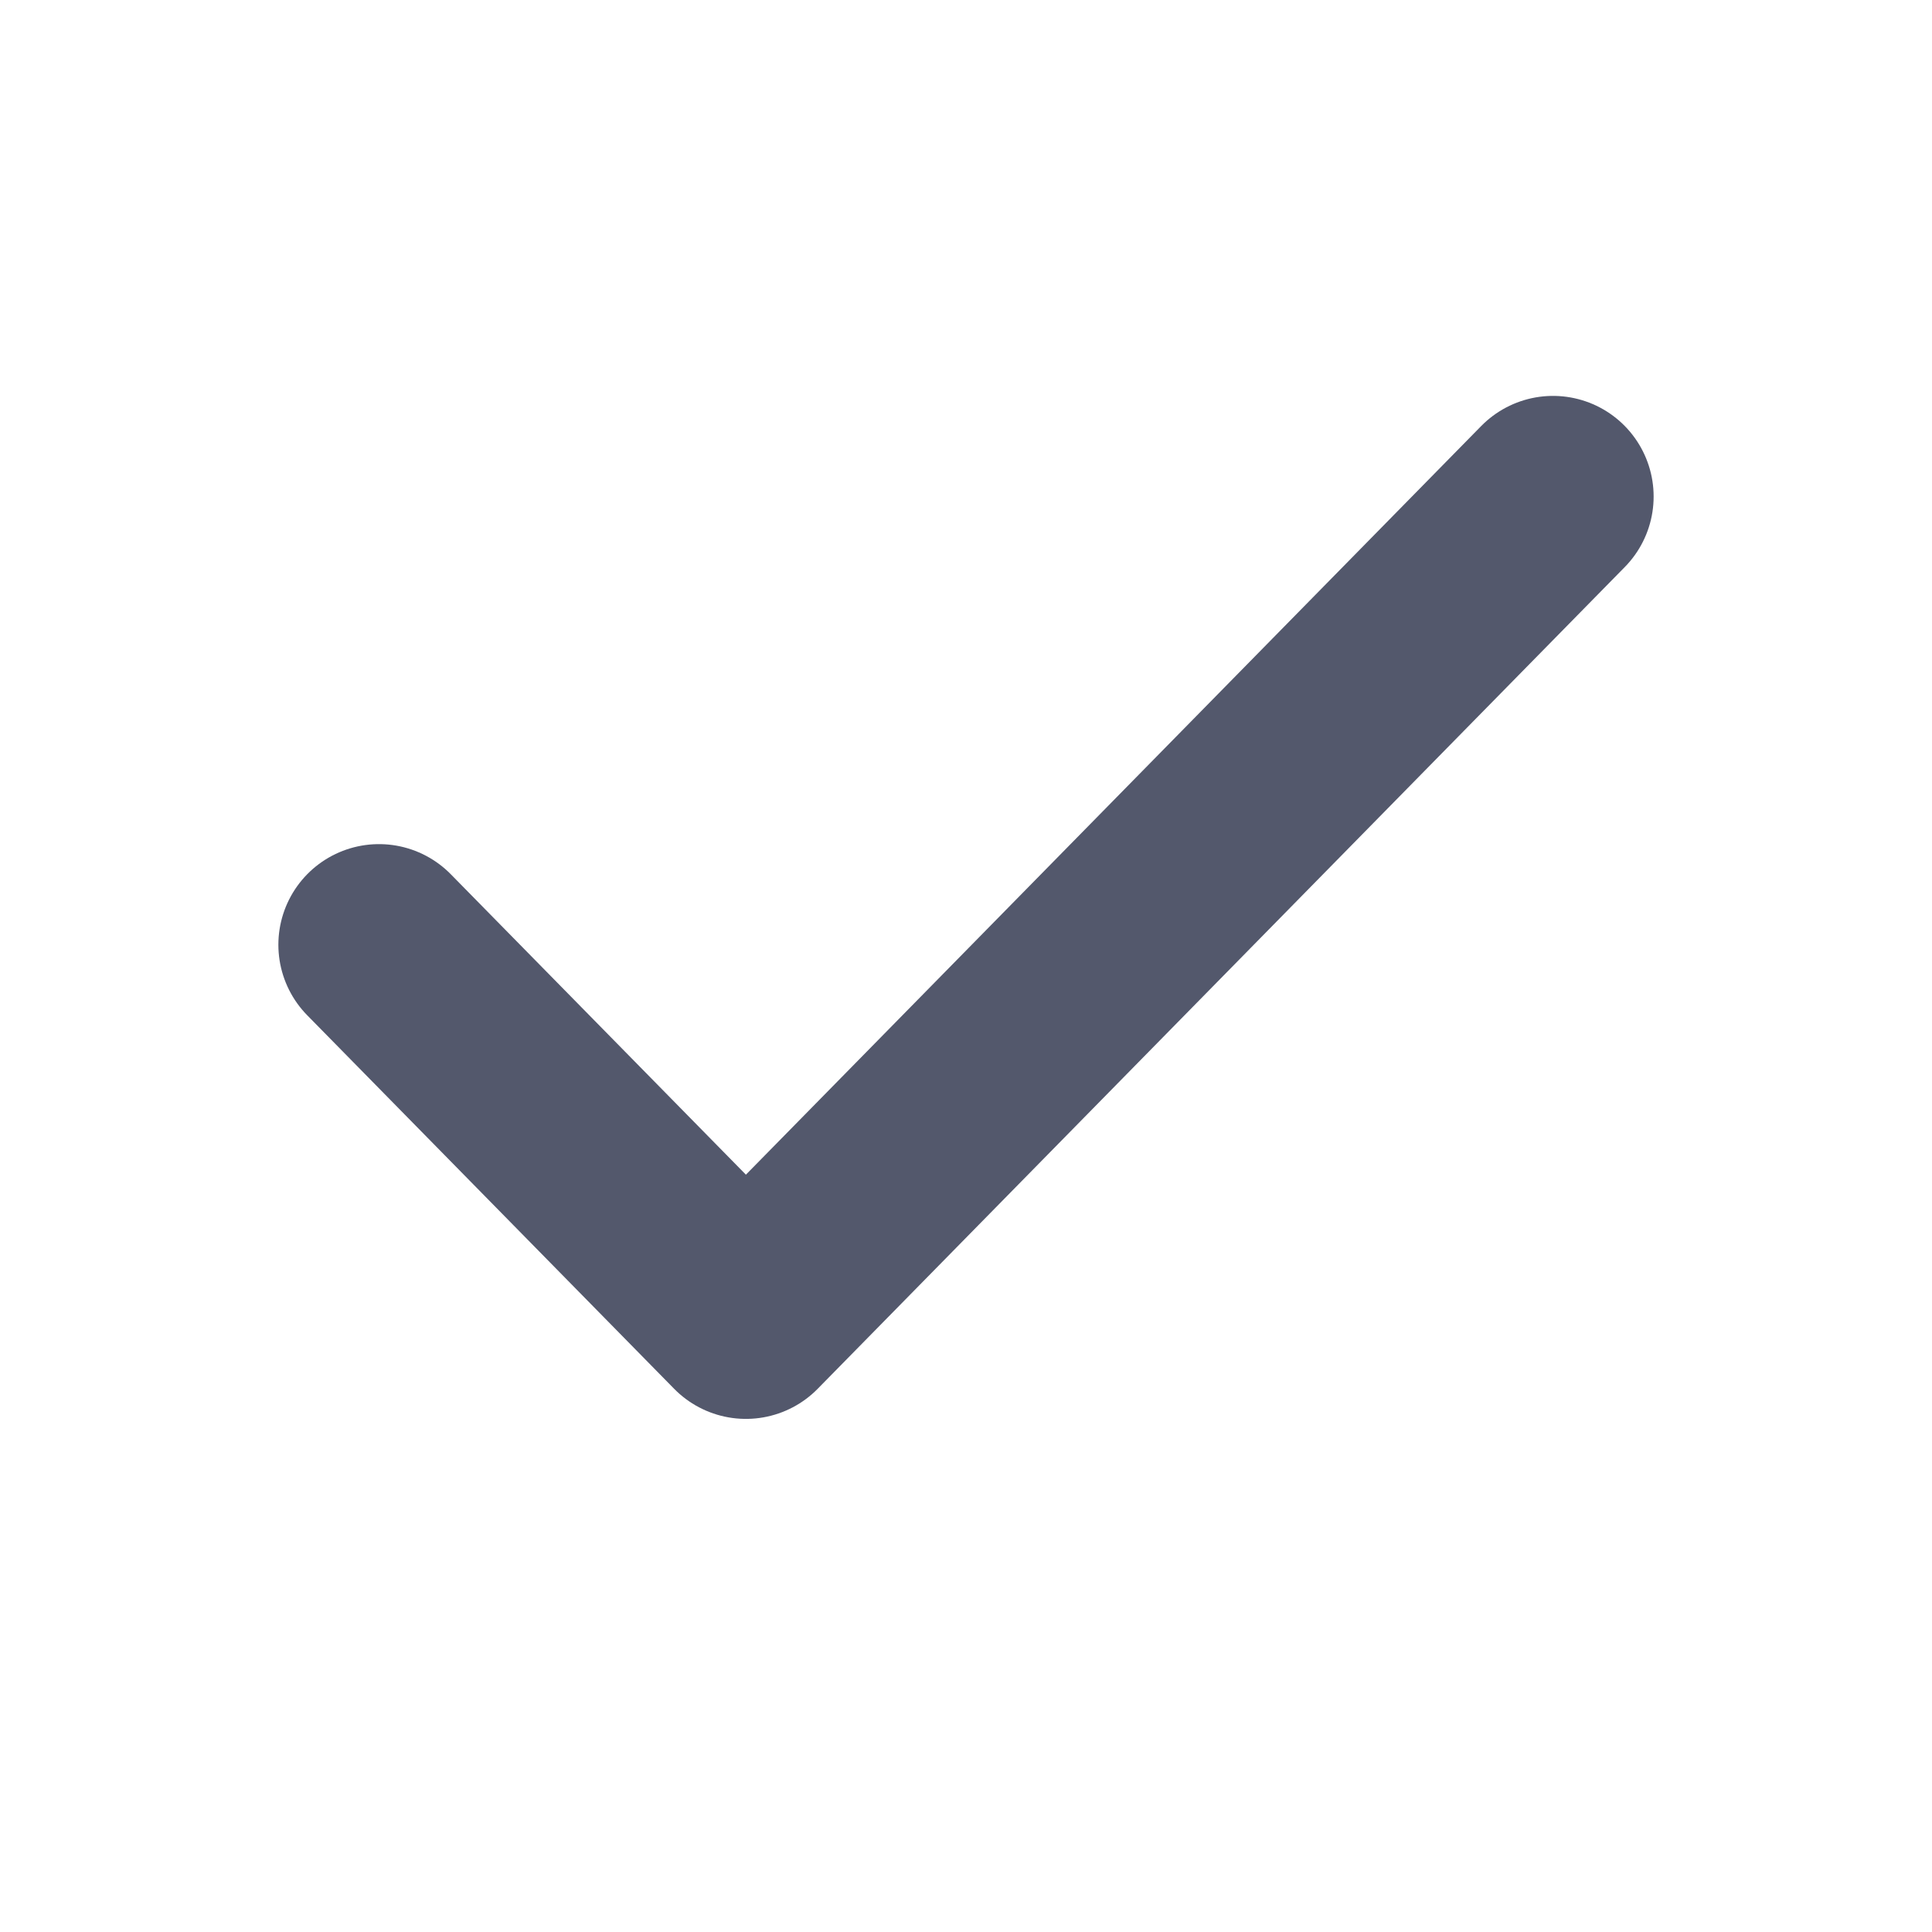
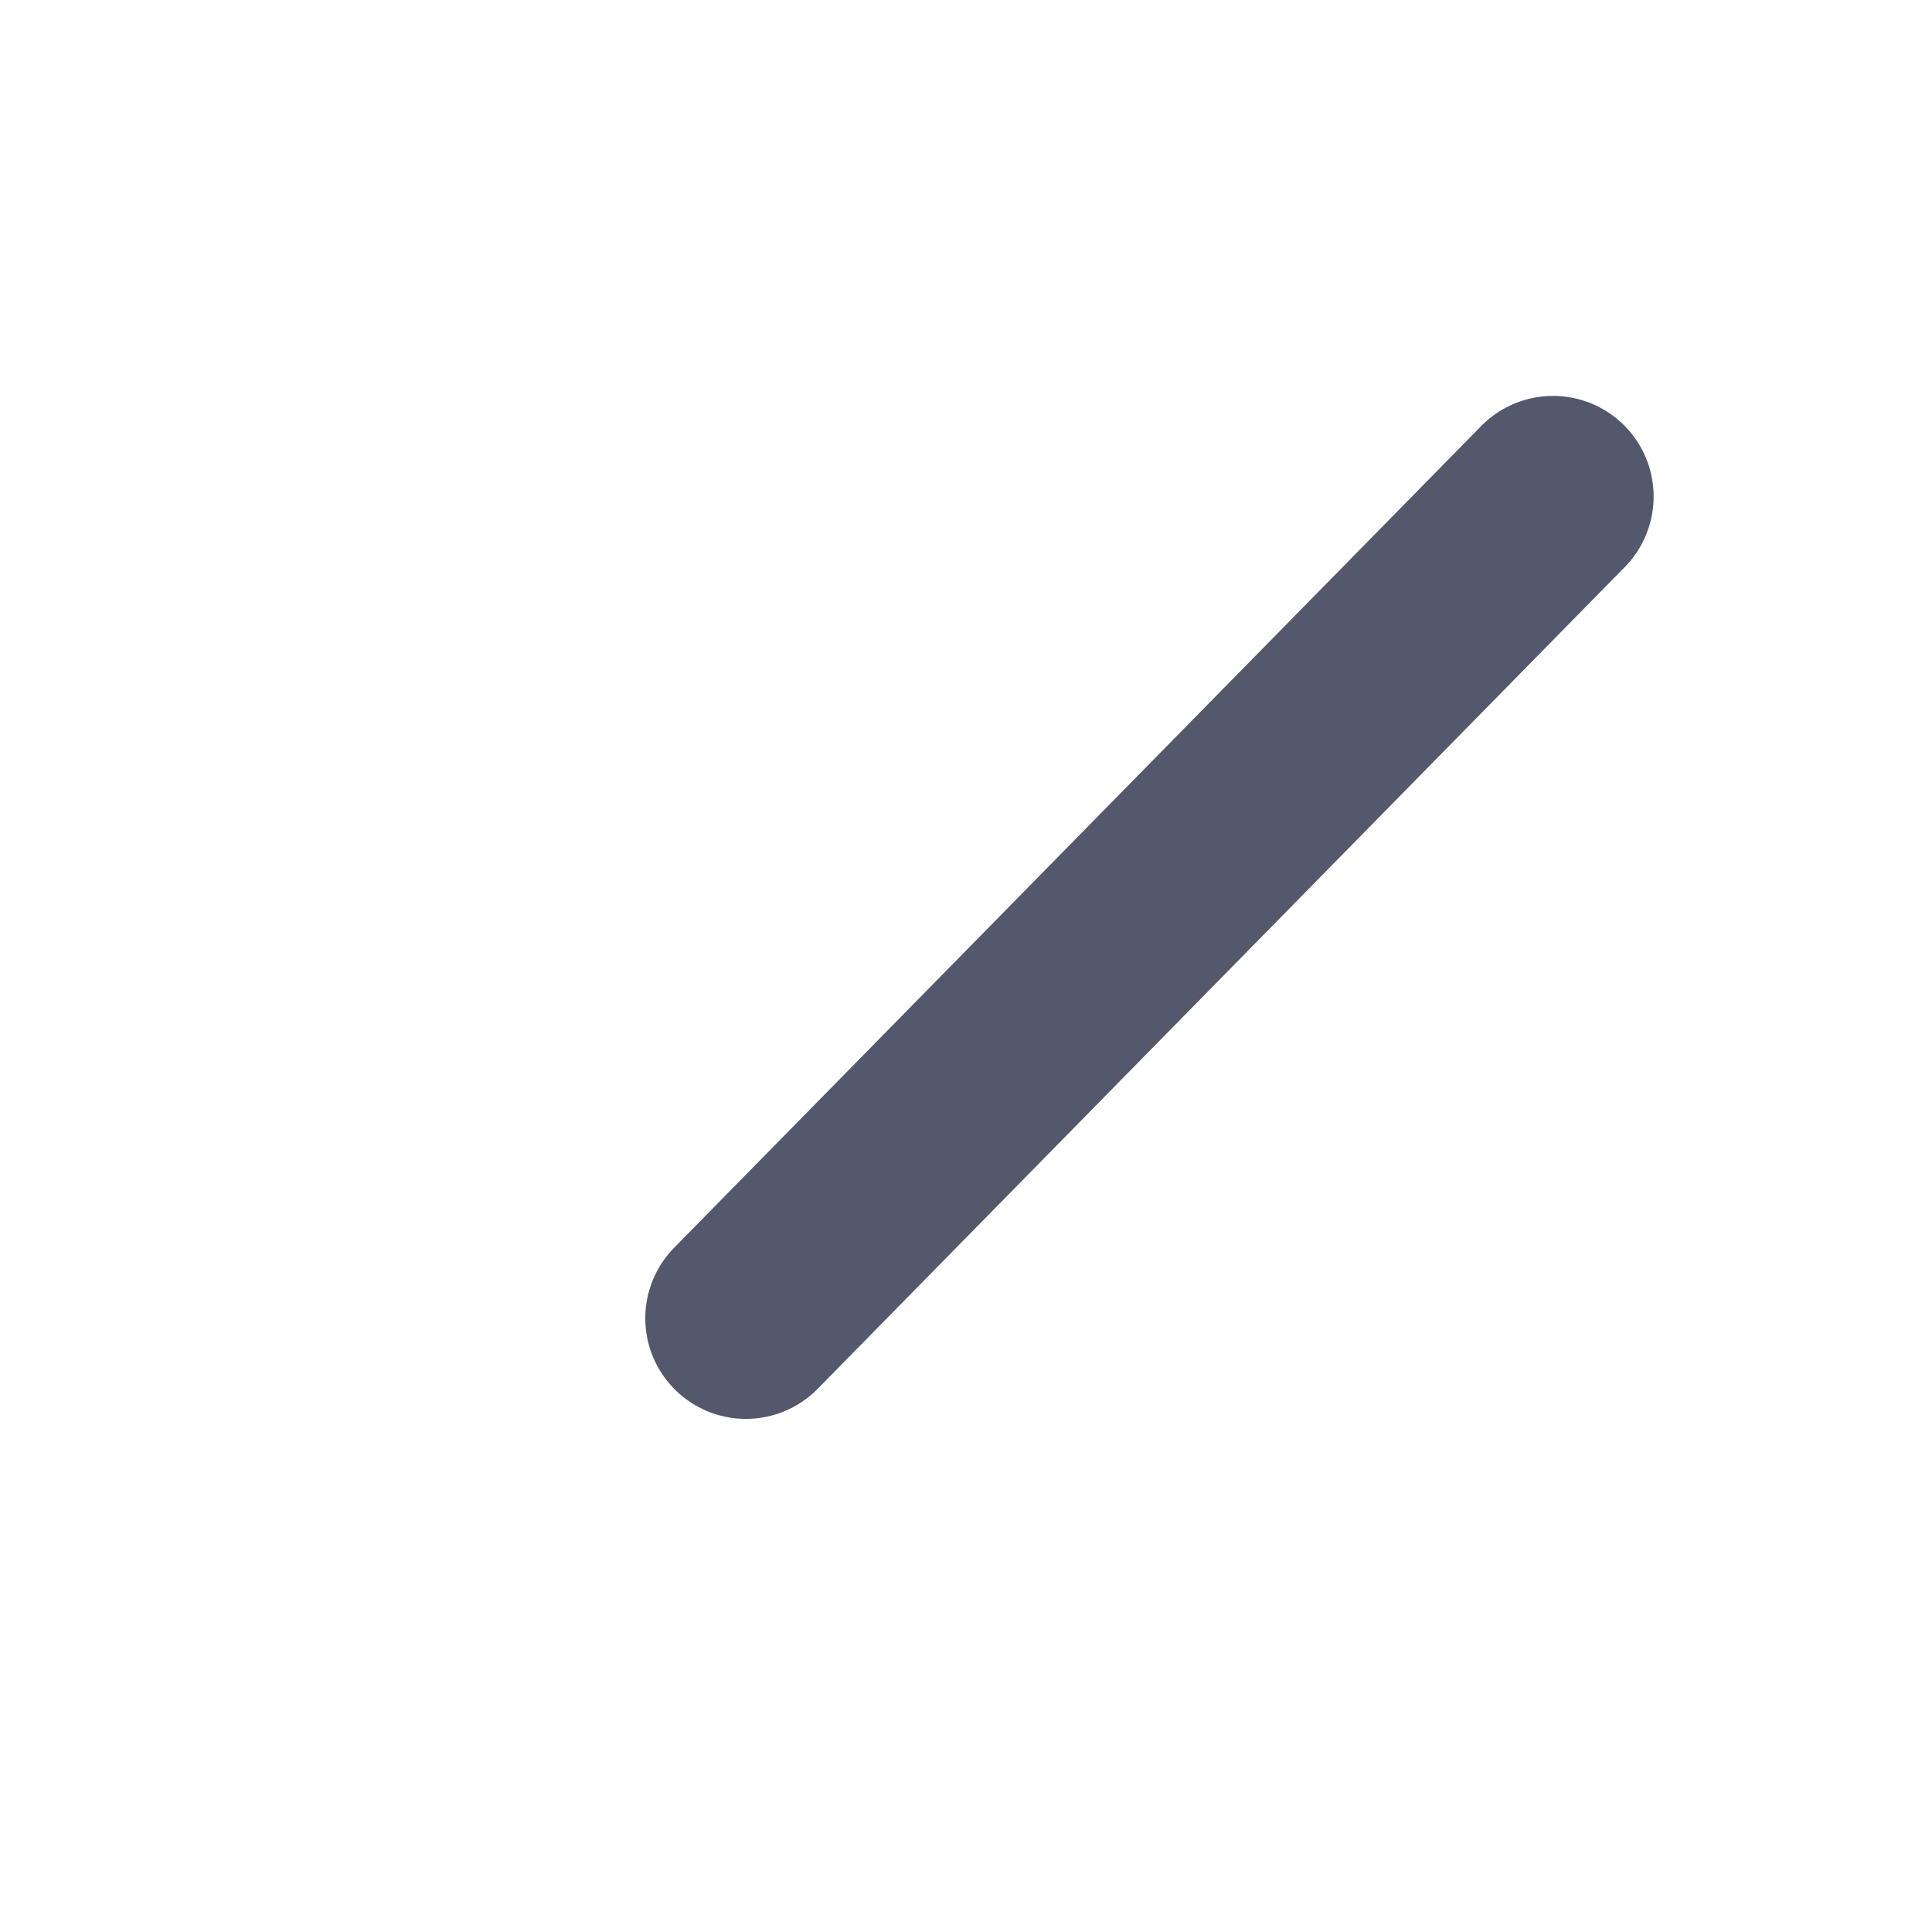
<svg xmlns="http://www.w3.org/2000/svg" width="12" height="12" viewBox="0 0 12 12" fill="none">
-   <path d="M9.646 3.084L4.633 8.188L2.354 5.868" stroke="#53586C" stroke-width="1.25" stroke-linecap="round" stroke-linejoin="round" />
+   <path d="M9.646 3.084L4.633 8.188" stroke="#53586C" stroke-width="1.25" stroke-linecap="round" stroke-linejoin="round" />
</svg>